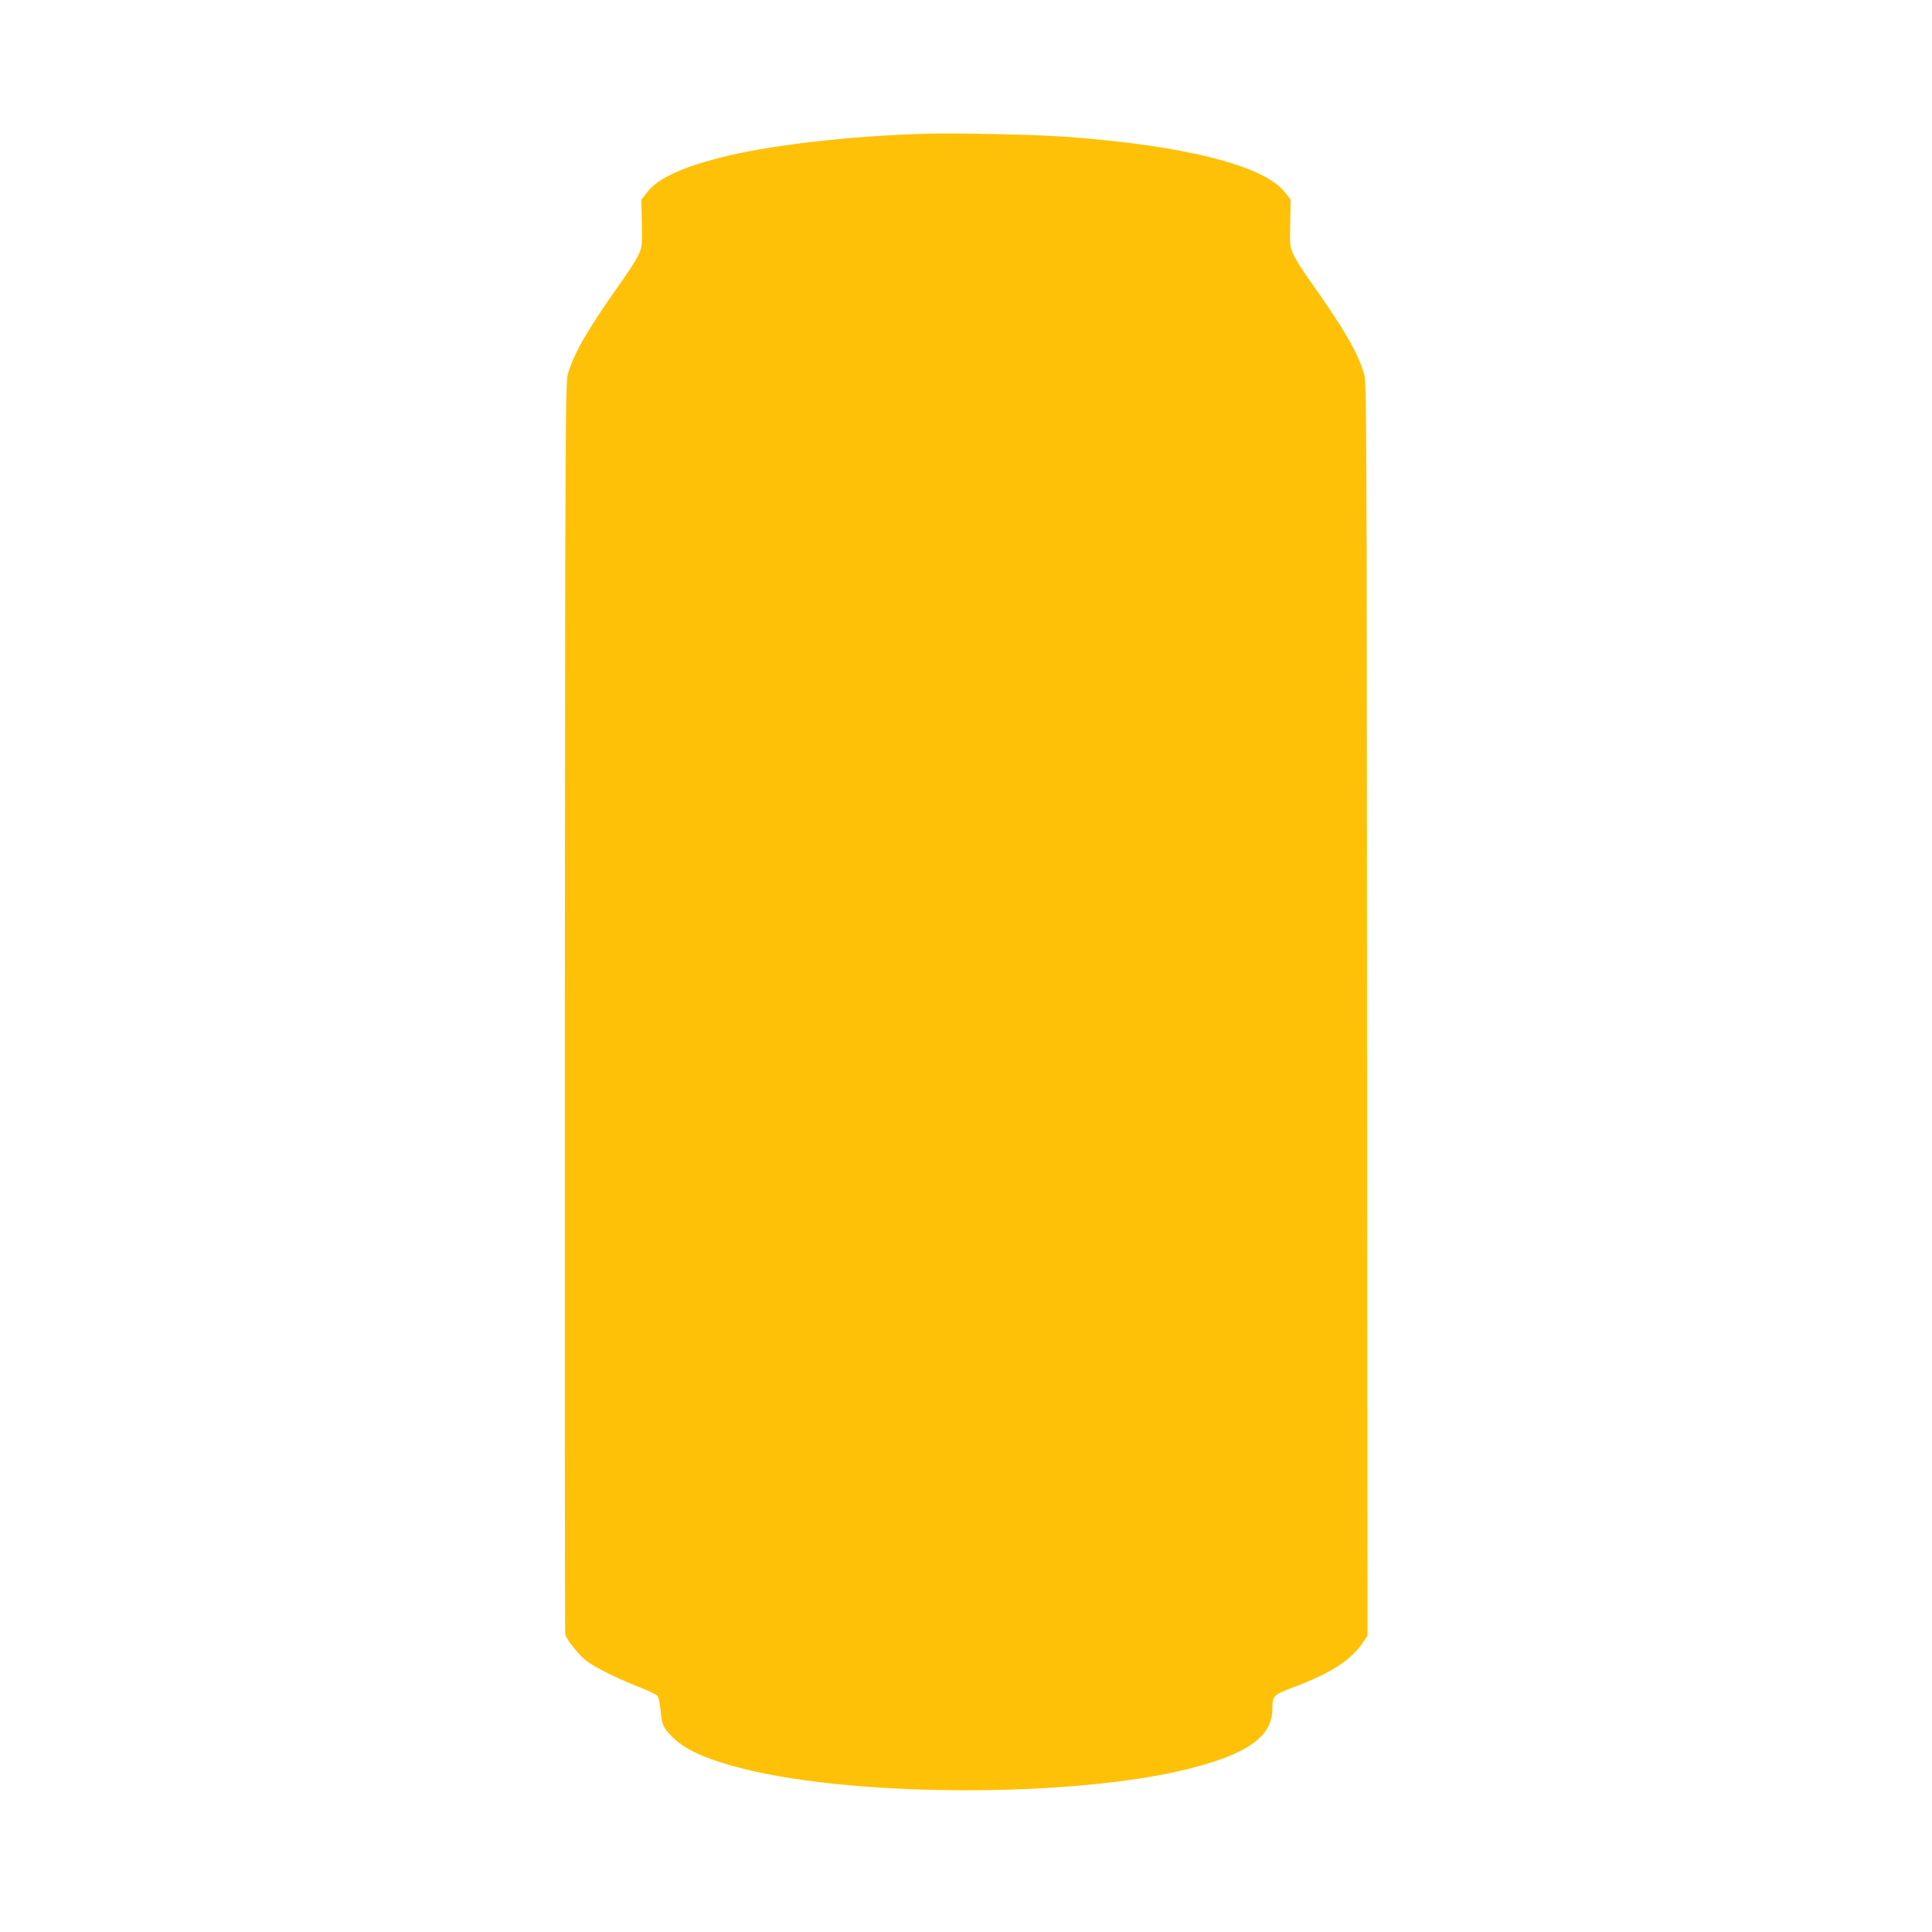
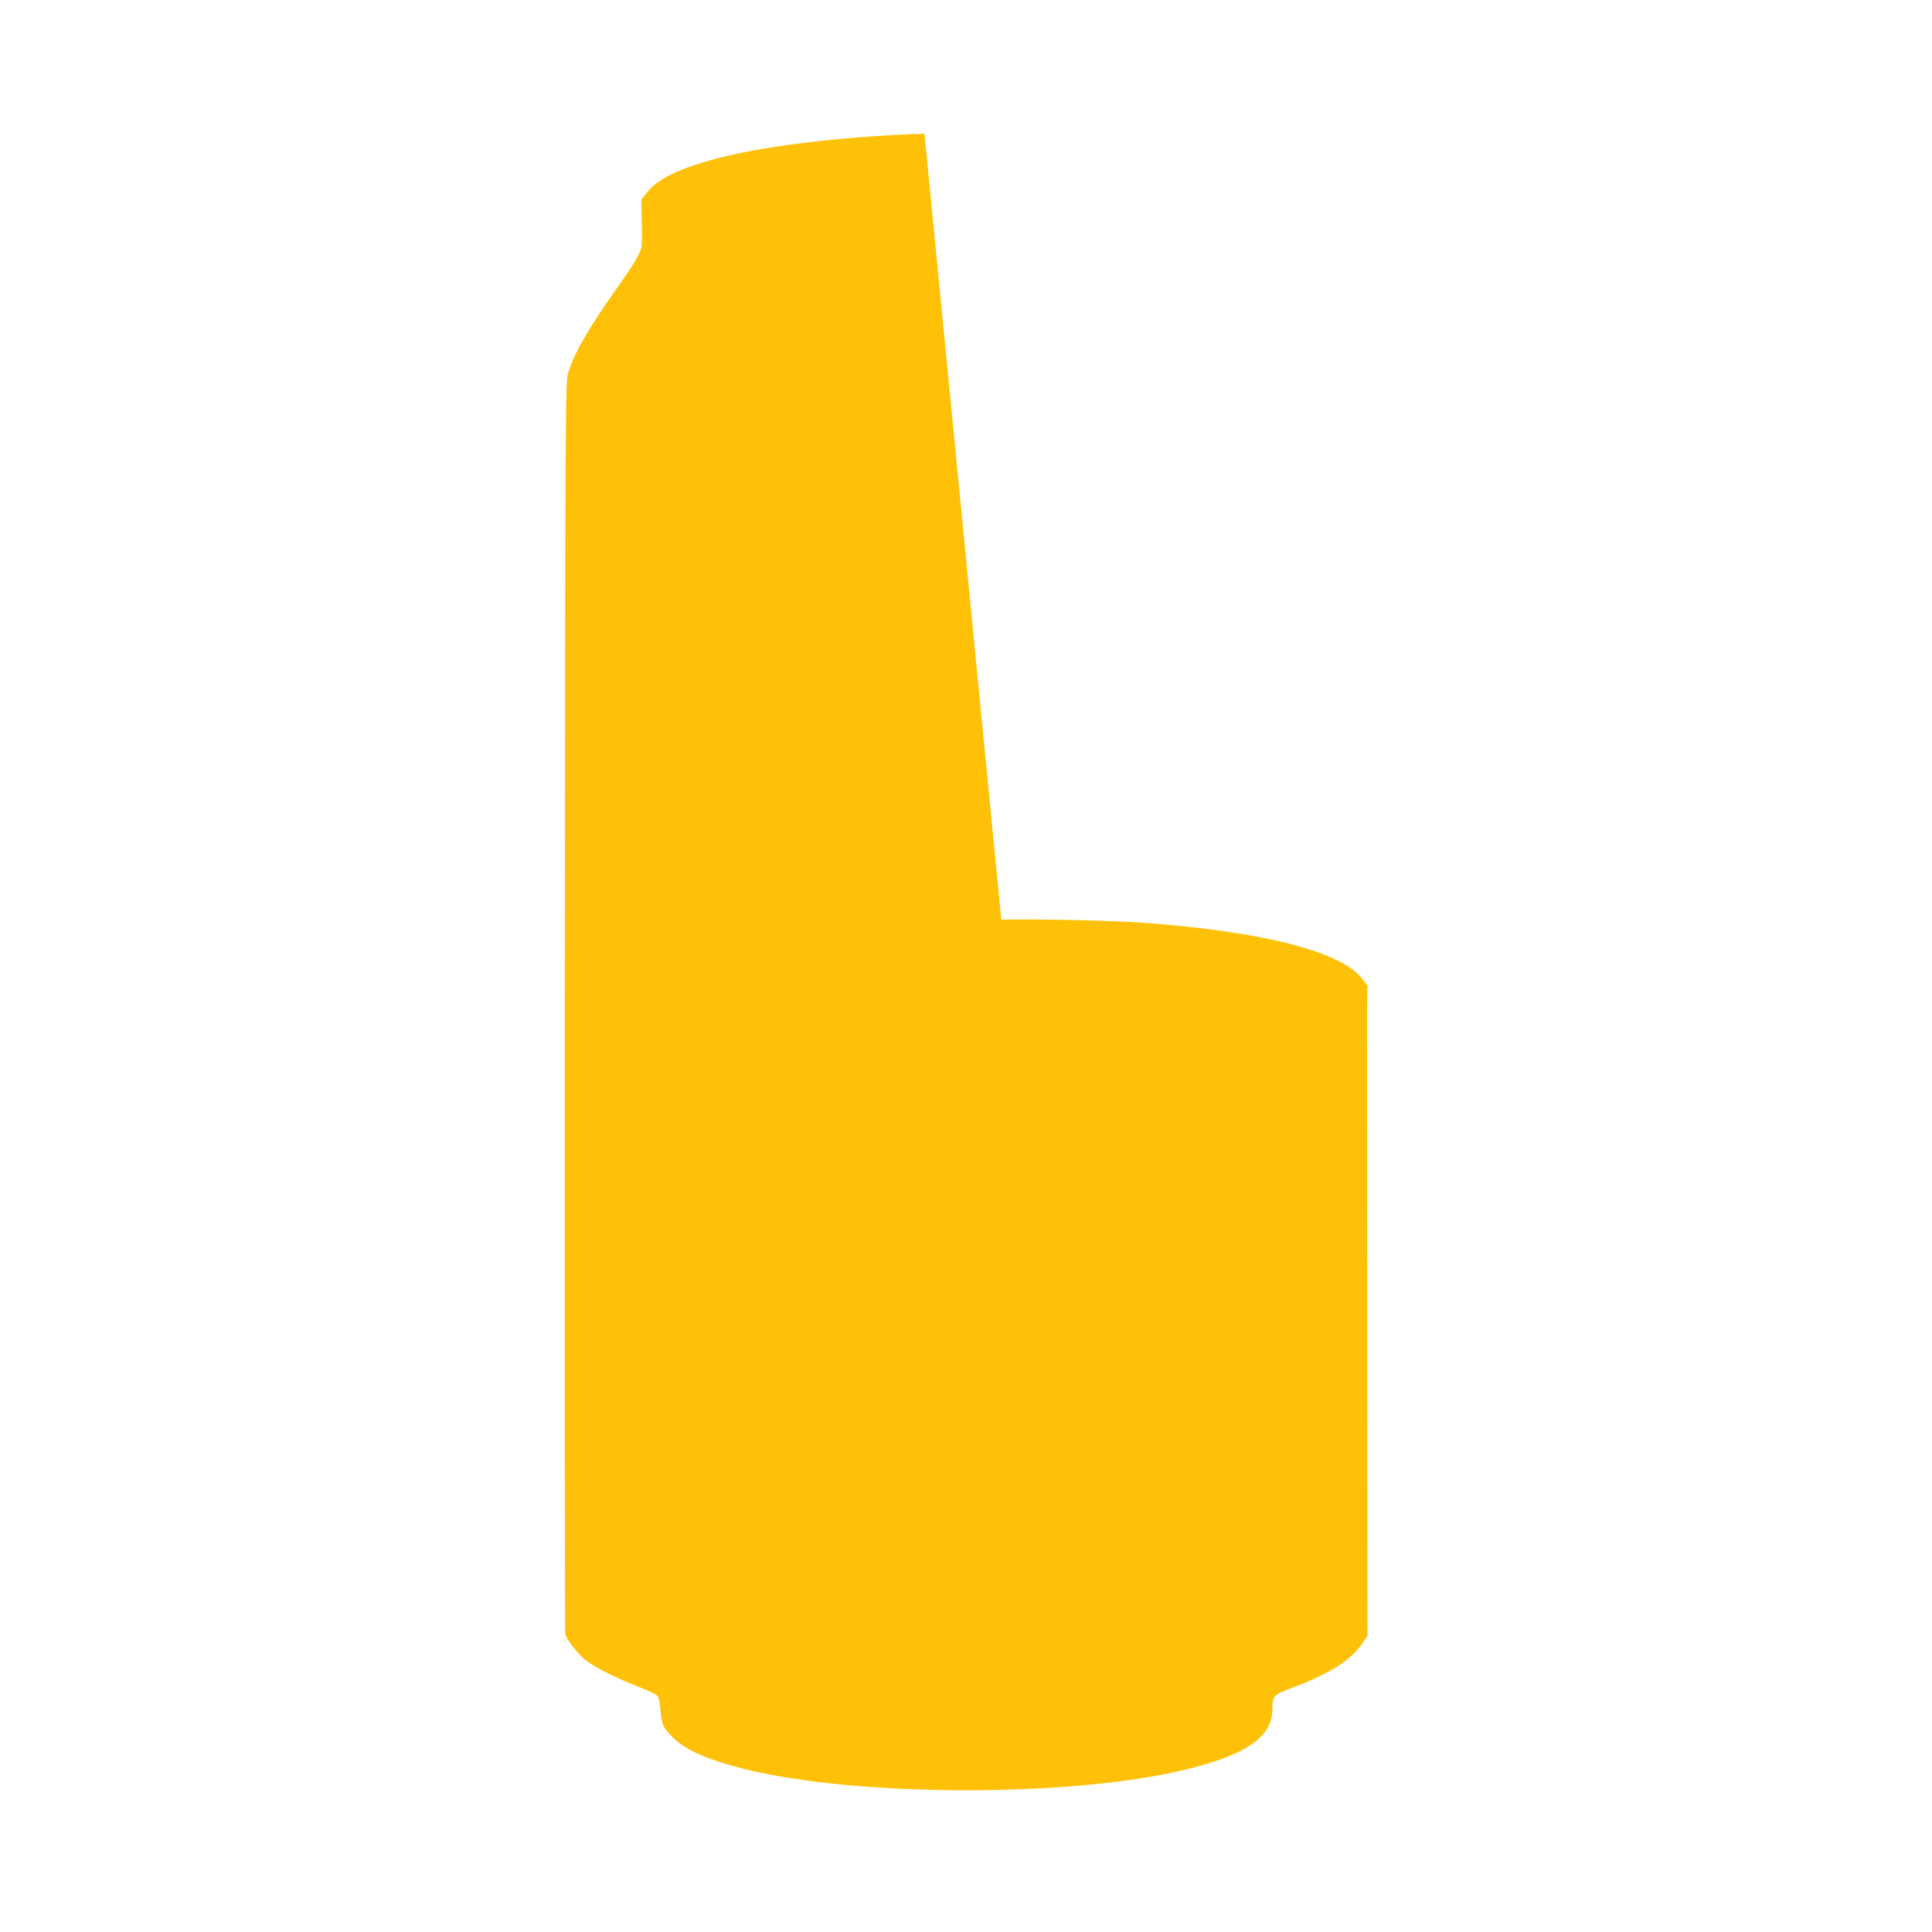
<svg xmlns="http://www.w3.org/2000/svg" version="1.0" width="1280pt" height="1280pt" viewBox="0 0 1280 1280" preserveAspectRatio="xMidYMid meet">
  <g transform="translate(0,1280) scale(0.1,-0.1)" fill="#ffc107" stroke="none">
-     <path d="M6125 11914 c-500 -15 -1027 -76 -1340 -155 -269 -68 -424 -140 -496 -231 l-40 -51 3 -156 c3 -150 2 -158 -23 -211 -14 -31 -64 -109 -111 -175 -223 -315 -311 -466 -355 -610 -17 -57 -18 -235 -21 -4190 -1 -2271 0 -4144 3 -4161 3 -19 31 -62 68 -105 54 -63 79 -83 170 -132 58 -32 164 -80 234 -107 70 -27 133 -57 140 -66 6 -9 14 -46 18 -82 10 -109 14 -120 67 -177 86 -94 232 -161 493 -226 747 -185 2159 -187 2915 -4 408 99 578 216 580 402 0 90 3 93 146 147 245 93 376 178 456 297 l28 42 -3 4151 c-2 3976 -3 4154 -20 4211 -44 144 -132 295 -355 610 -47 66 -97 144 -111 175 -25 53 -26 61 -23 211 l3 156 -40 51 c-141 178 -675 311 -1466 367 -200 14 -731 25 -920 19z" />
+     <path d="M6125 11914 c-500 -15 -1027 -76 -1340 -155 -269 -68 -424 -140 -496 -231 l-40 -51 3 -156 c3 -150 2 -158 -23 -211 -14 -31 -64 -109 -111 -175 -223 -315 -311 -466 -355 -610 -17 -57 -18 -235 -21 -4190 -1 -2271 0 -4144 3 -4161 3 -19 31 -62 68 -105 54 -63 79 -83 170 -132 58 -32 164 -80 234 -107 70 -27 133 -57 140 -66 6 -9 14 -46 18 -82 10 -109 14 -120 67 -177 86 -94 232 -161 493 -226 747 -185 2159 -187 2915 -4 408 99 578 216 580 402 0 90 3 93 146 147 245 93 376 178 456 297 l28 42 -3 4151 l3 156 -40 51 c-141 178 -675 311 -1466 367 -200 14 -731 25 -920 19z" />
  </g>
</svg>